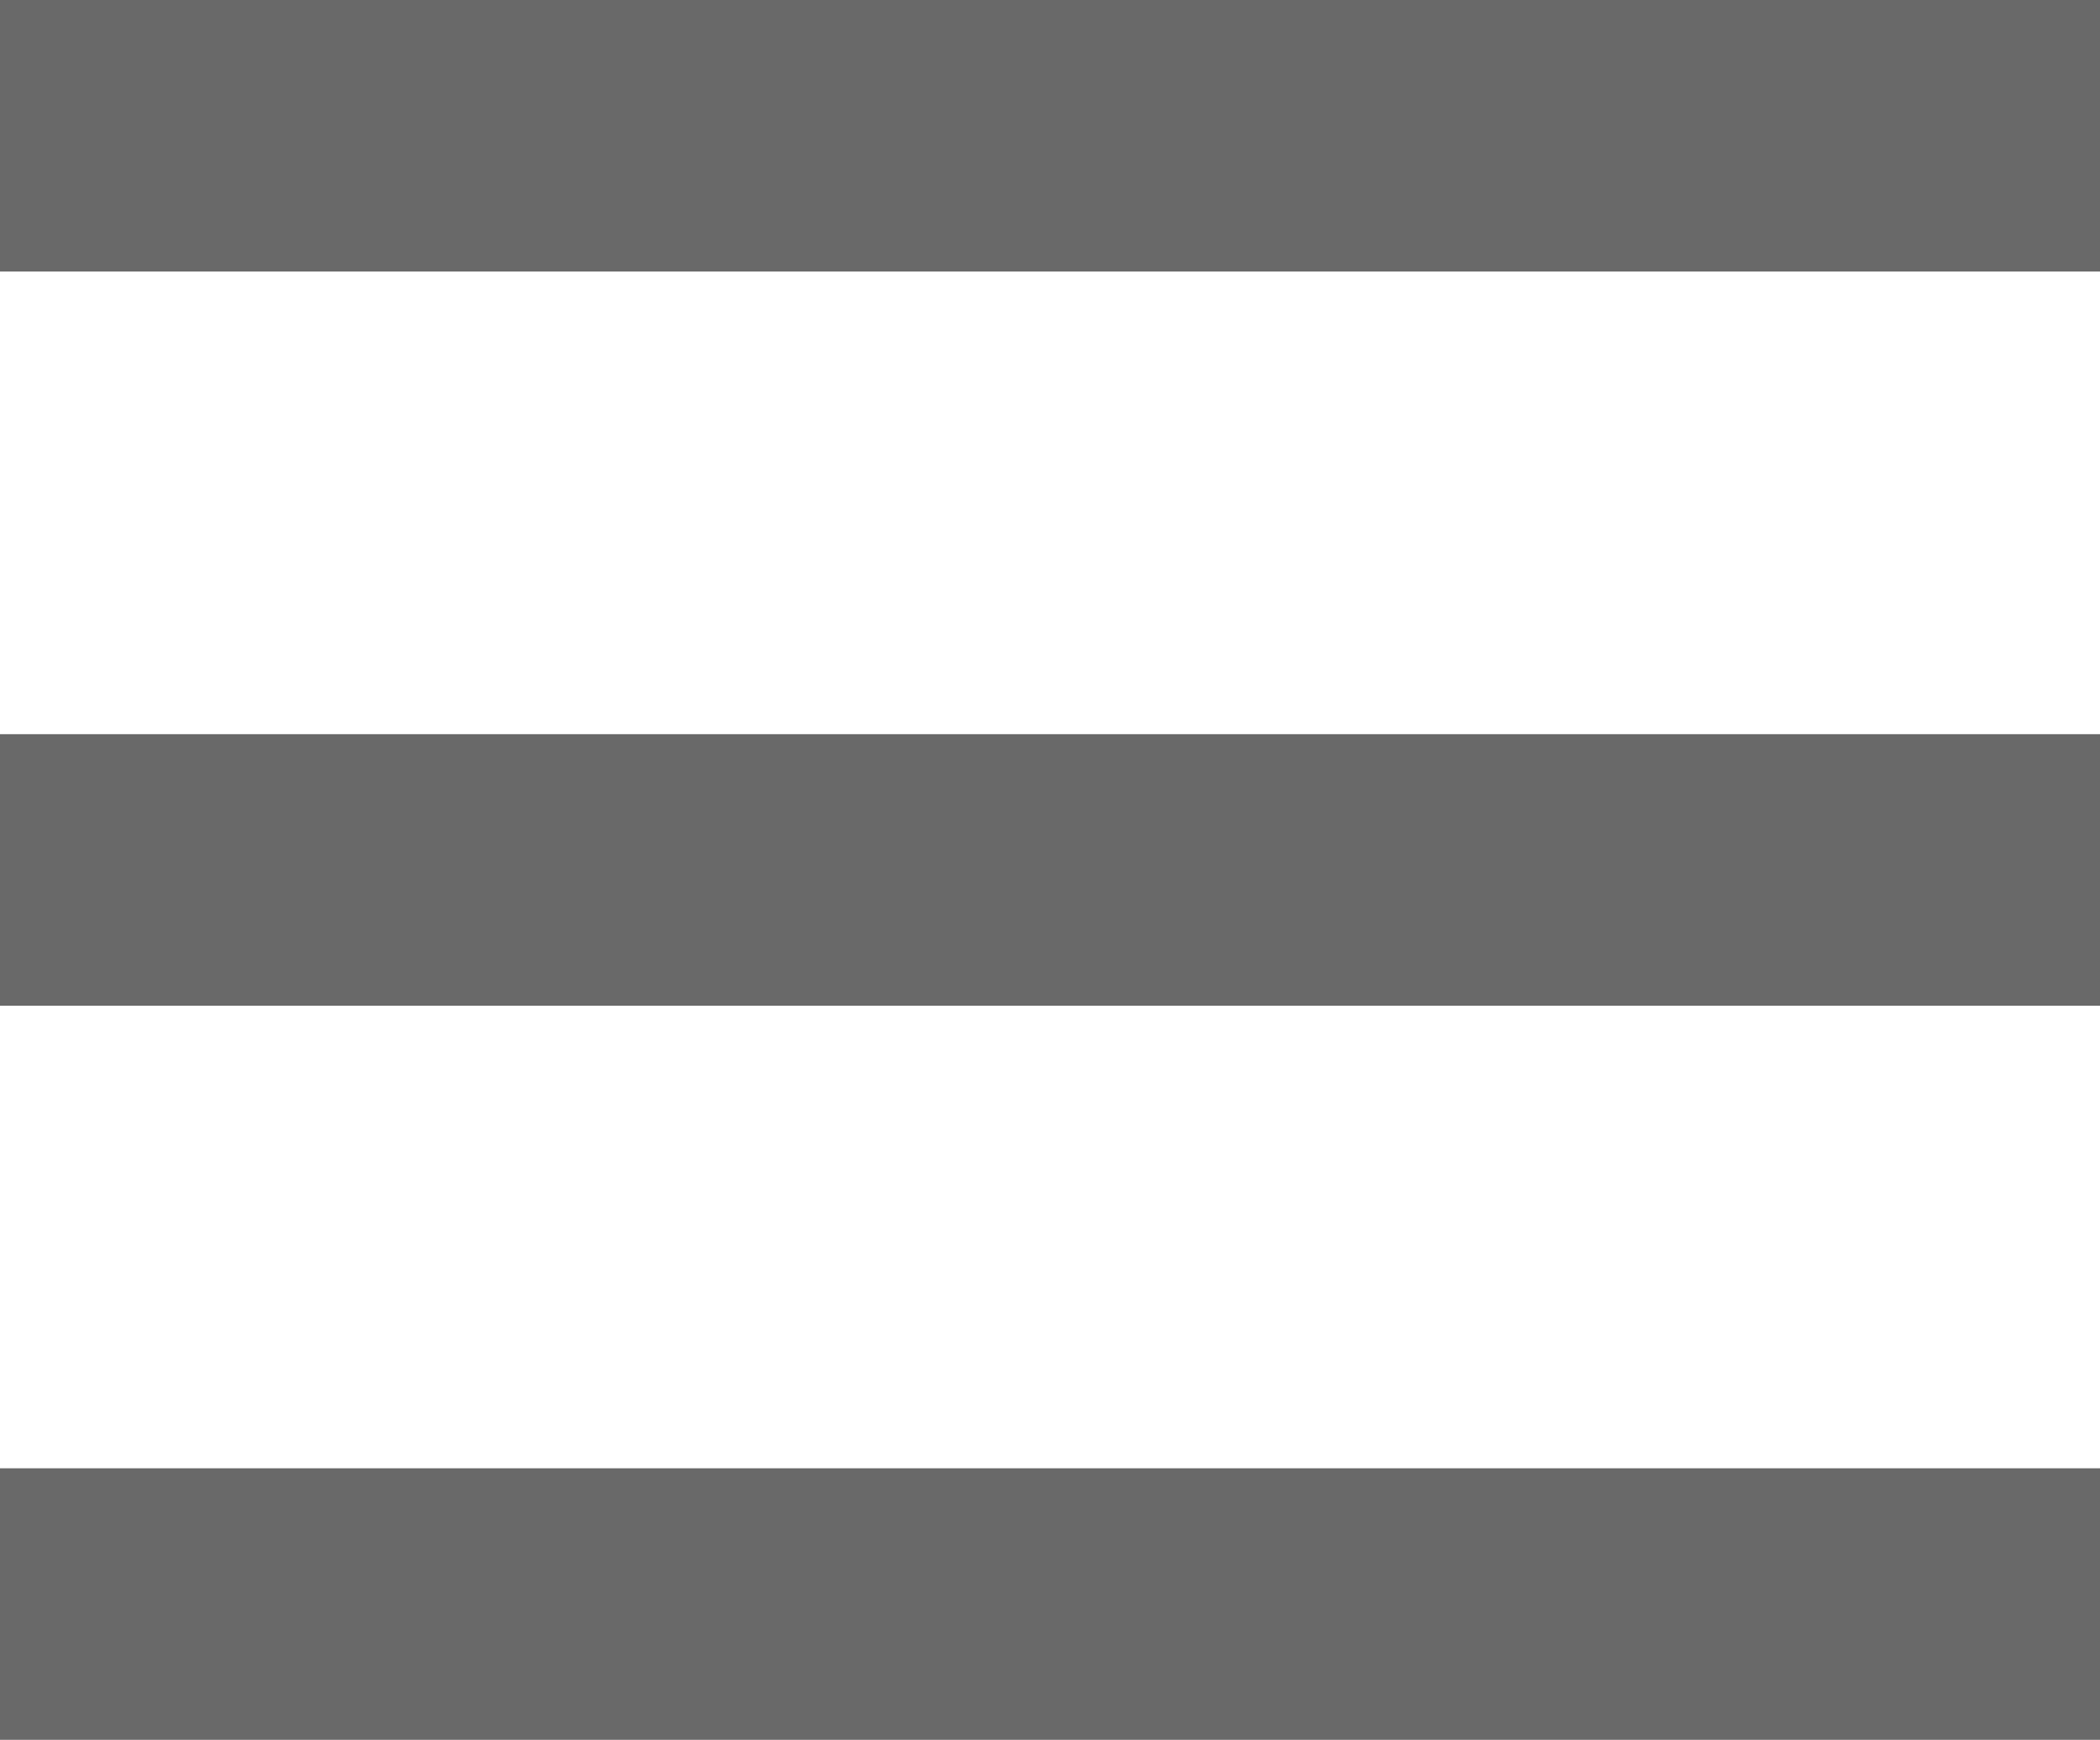
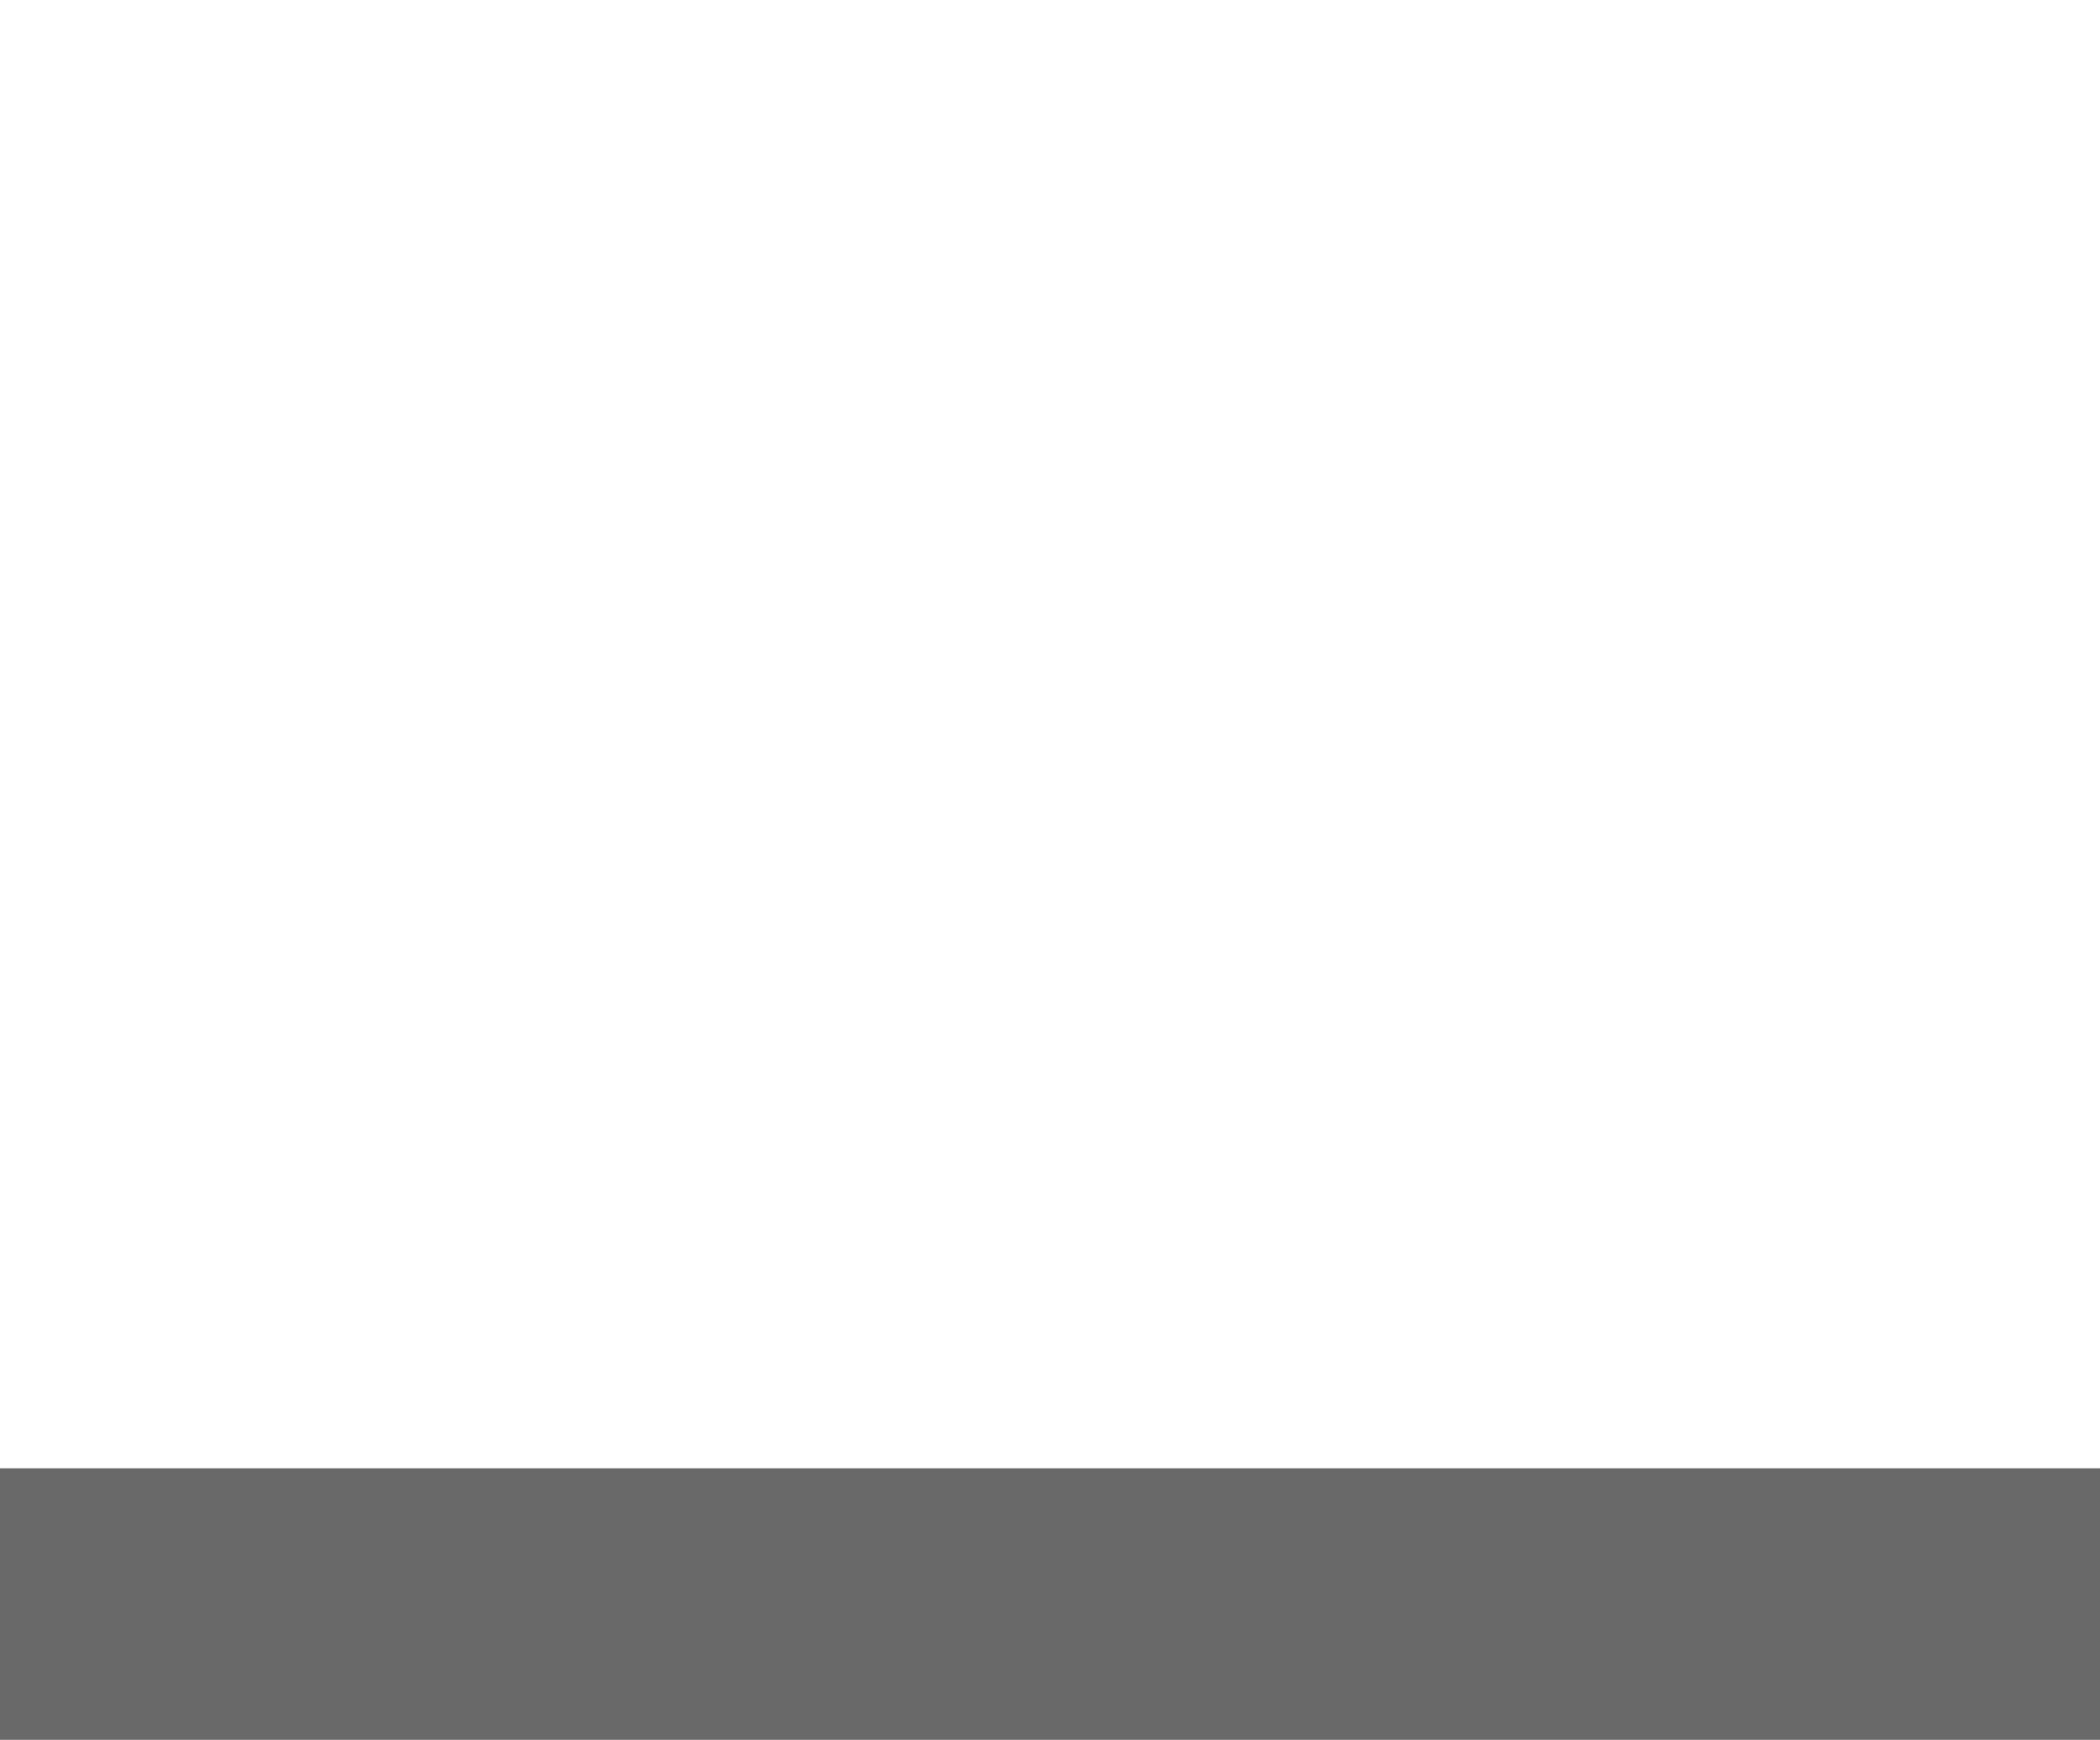
<svg xmlns="http://www.w3.org/2000/svg" width="23.205" height="19.221" viewBox="0 0 23.205 19.221">
  <g id="Gruppe_919" data-name="Gruppe 919" transform="translate(-1852 -40)" style="isolation: isolate">
-     <line id="Linie_19" data-name="Linie 19" x2="20.205" transform="translate(1853.5 41.5)" fill="none" stroke="#696969" stroke-linecap="square" stroke-width="3" />
-     <line id="Linie_20" data-name="Linie 20" x2="20.205" transform="translate(1853.5 49.611)" fill="none" stroke="#696969" stroke-linecap="square" stroke-width="3" />
    <line id="Linie_21" data-name="Linie 21" x2="20.205" transform="translate(1853.5 57.721)" fill="none" stroke="#696969" stroke-linecap="square" stroke-width="3" />
  </g>
</svg>